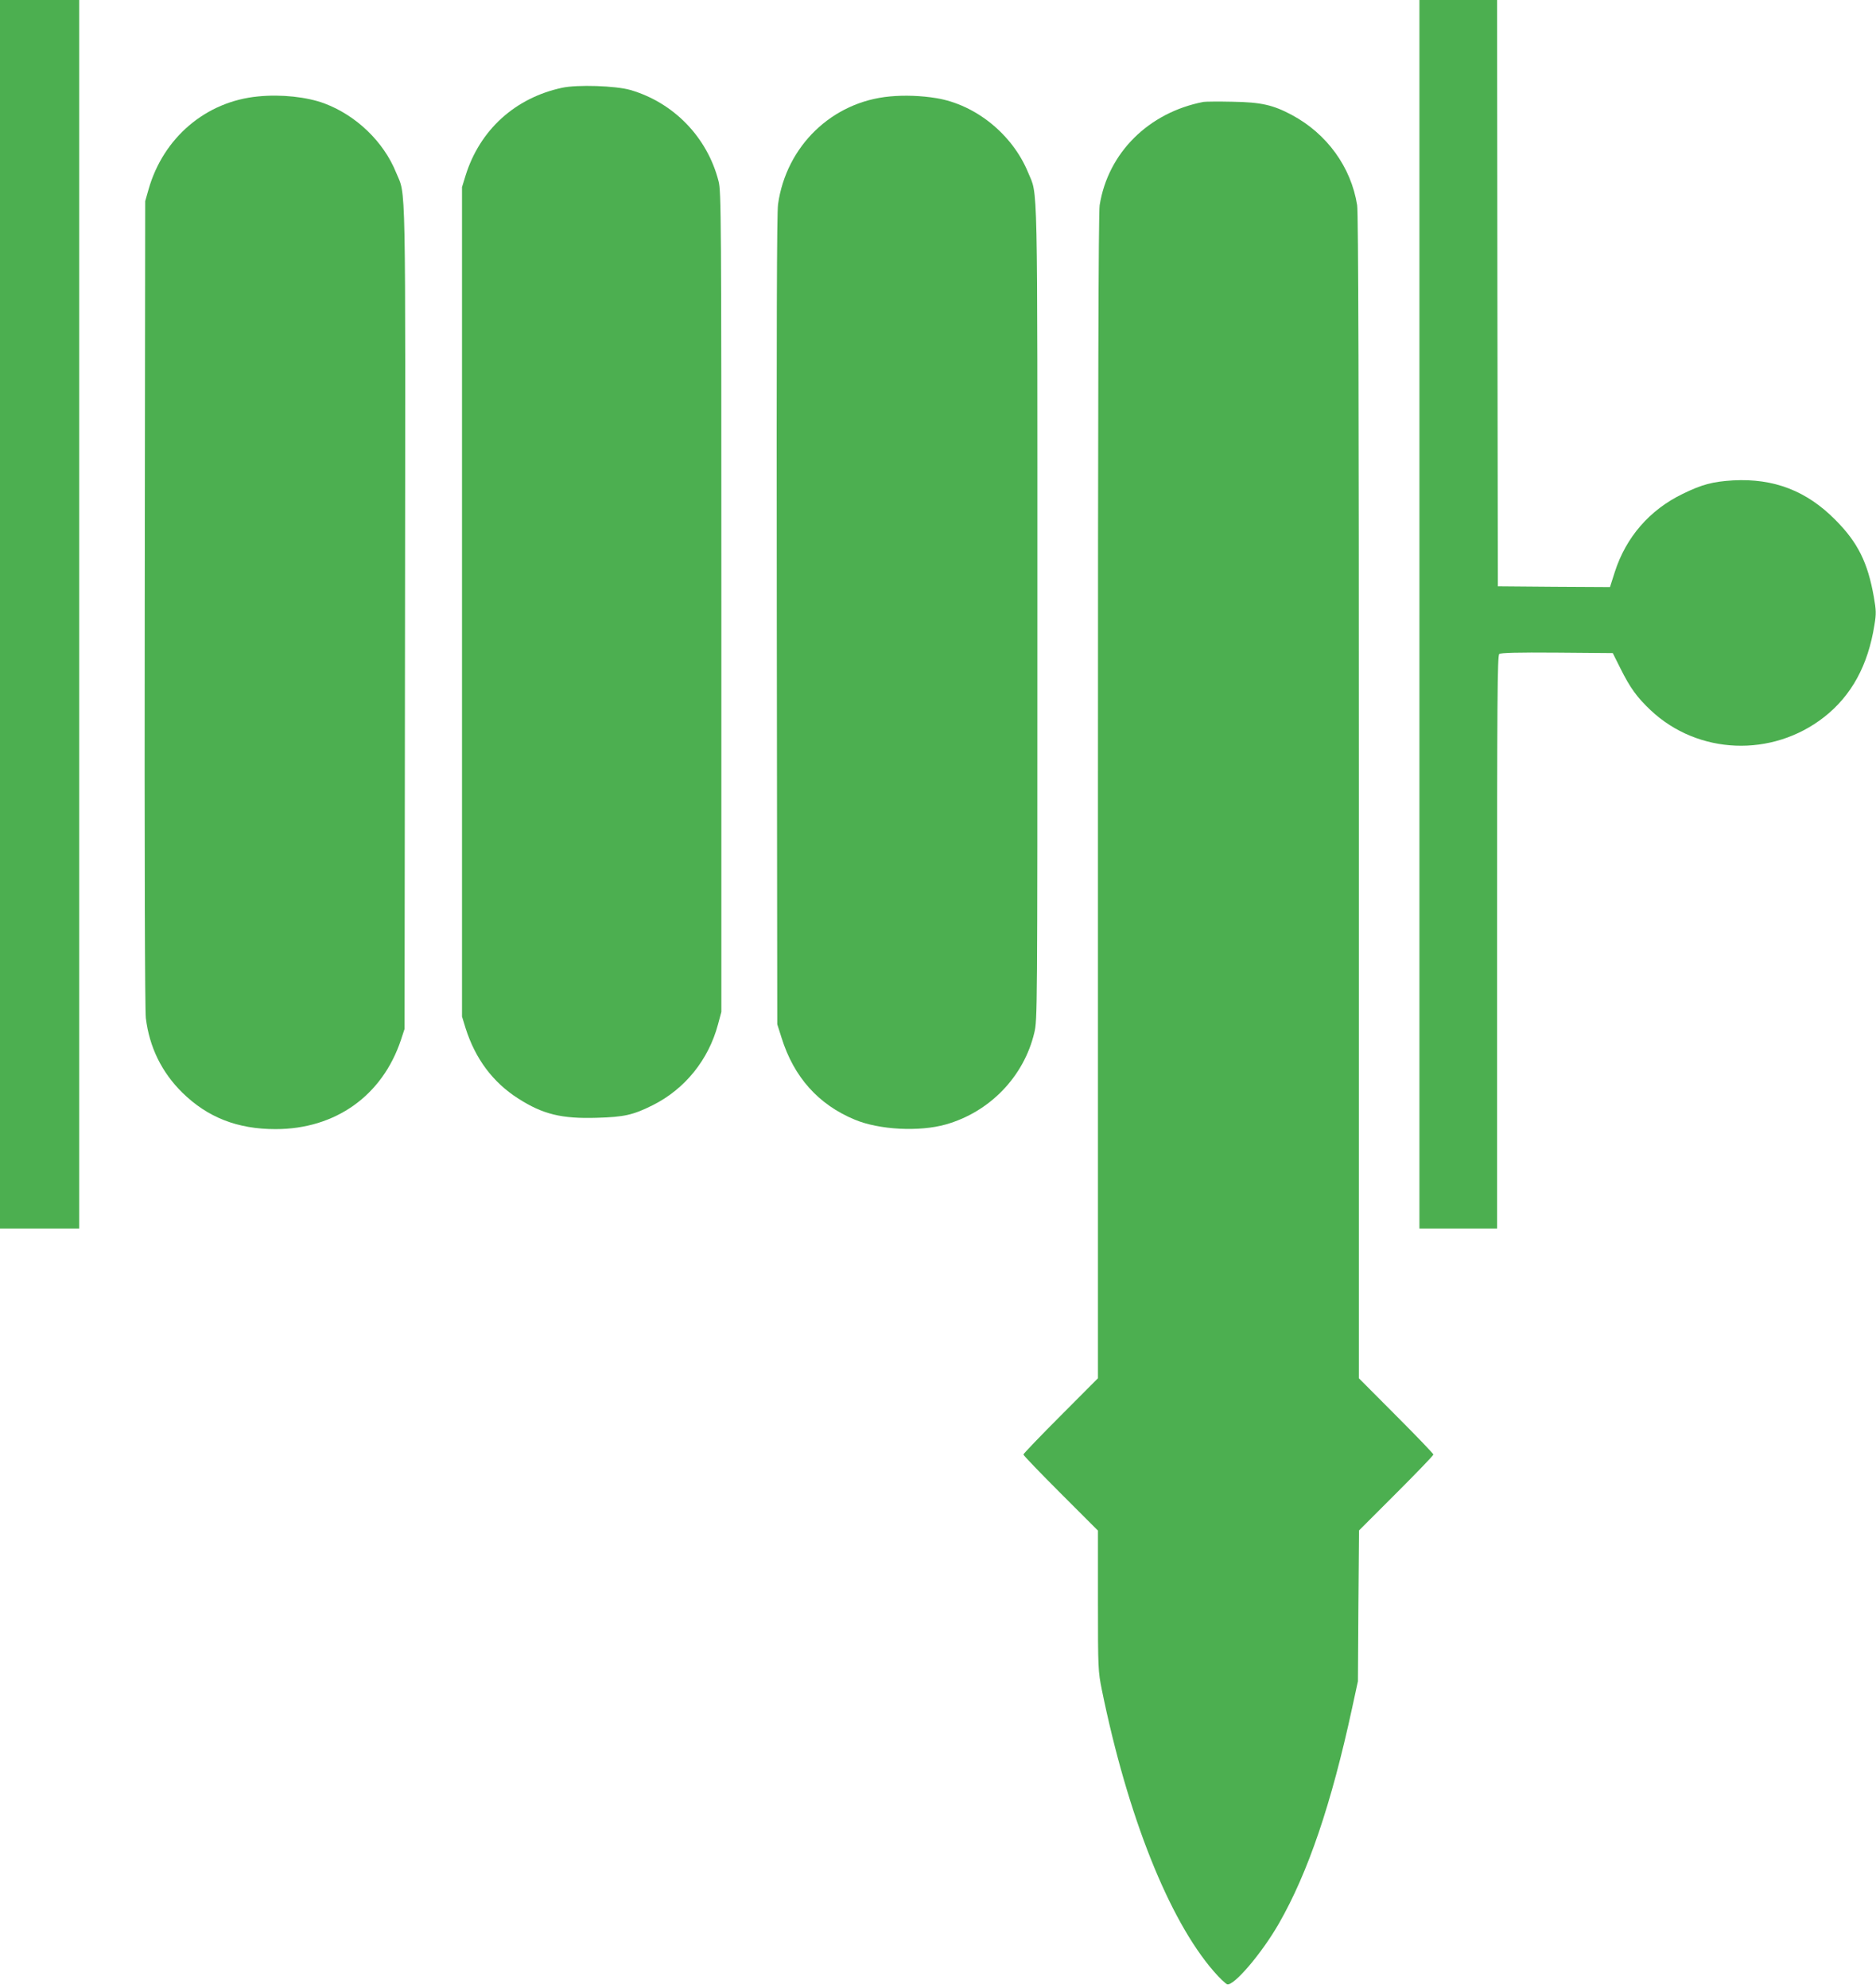
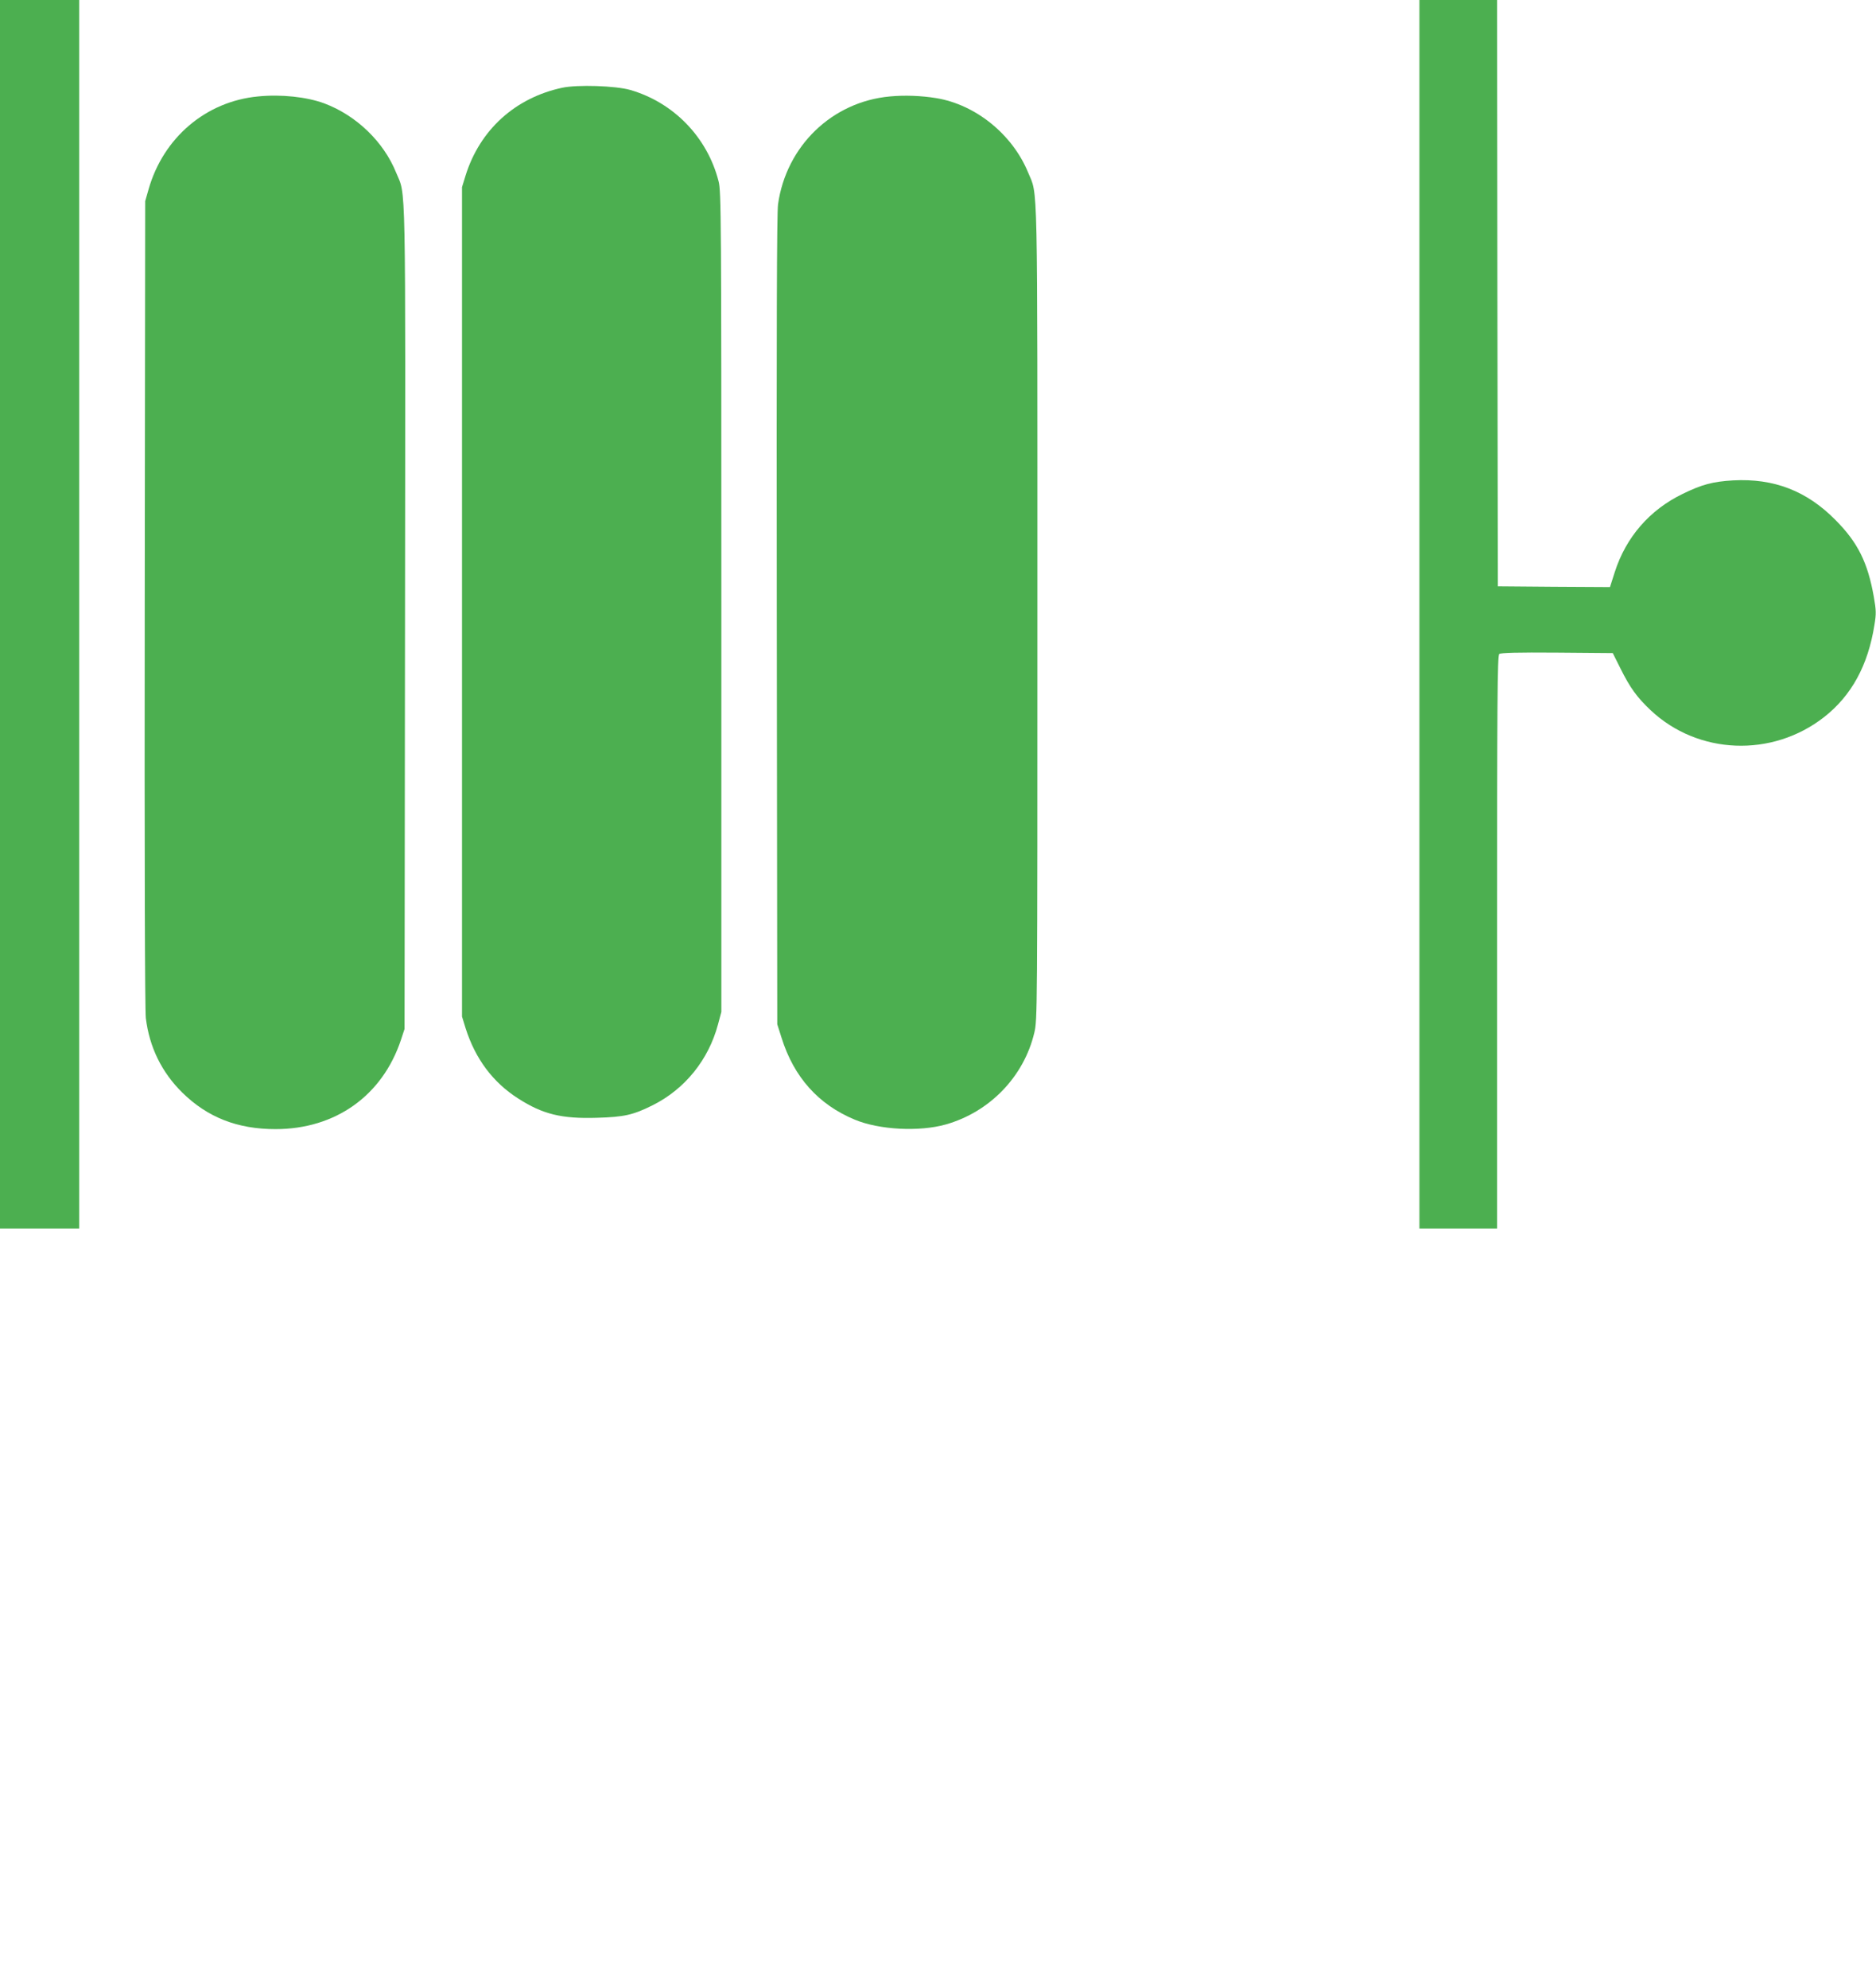
<svg xmlns="http://www.w3.org/2000/svg" version="1.0" width="1208pt" height="1280pt" viewBox="0 0 1208 1280" preserveAspectRatio="xMidYMid meet">
  <g transform="translate(0,1280) scale(0.1,-0.1)" fill="#4caf50" stroke="none">
    <path d="M0 8845 l0 -3955 255 0 255 0 0 3955 0 3955 -255 0 -255 0 0 -3955z" />
    <path d="M9140 8845 l0 -3955 250 0 250 0 0 1844 c0 1547 2 1845 14 1855 9 8 116 11 372 9 l359 -3 50 -100 c62 -124 105 -184 194 -268 305 -287 782 -306 1117 -44 176 138 283 333 324 594 12 72 11 94 -4 180 -39 221 -103 350 -246 494 -186 189 -398 270 -660 256 -132 -8 -200 -26 -325 -87 -213 -103 -365 -279 -437 -503 l-31 -97 -361 2 -361 3 -3 1888 -2 1887 -250 0 -250 0 0 -3955z" />
    <path d="M3620 12235 c-303 -65 -530 -271 -622 -565 l-23 -75 0 -2670 0 -2670 23 -75 c63 -198 176 -349 339 -453 159 -102 281 -131 506 -124 177 5 234 18 362 82 206 104 357 291 418 518 l22 82 0 2640 c0 2483 -1 2644 -18 2708 -72 283 -289 507 -569 588 -95 27 -340 35 -438 14z" />
    <path d="M1661 12179 c-335 -32 -609 -265 -704 -597 l-22 -77 -3 -2590 c-2 -1623 1 -2620 7 -2670 23 -187 102 -349 235 -480 163 -160 355 -235 600 -235 386 0 688 215 808 575 l23 70 3 2645 c3 2905 7 2713 -57 2868 -80 199 -257 369 -462 446 -113 42 -278 60 -428 45z" />
    <path d="M5730 12179 c-372 -34 -667 -319 -720 -694 -8 -58 -10 -799 -8 -2680 l3 -2600 28 -88 c79 -252 237 -429 471 -526 158 -66 416 -79 586 -31 283 80 503 308 570 590 20 84 20 112 20 2703 0 2876 4 2681 -60 2837 -101 245 -337 436 -590 478 -97 16 -205 20 -300 11z" />
-     <path d="M7750 12144 c-353 -68 -615 -327 -669 -665 -8 -43 -11 -1268 -11 -3809 l0 -3744 -240 -241 c-132 -132 -240 -245 -240 -250 0 -6 108 -118 240 -250 l240 -240 0 -451 c0 -441 1 -454 25 -574 165 -809 431 -1479 720 -1812 37 -43 76 -80 87 -84 42 -13 223 199 333 391 188 328 338 770 471 1385 l38 175 3 486 4 485 240 240 c131 131 239 243 239 249 0 5 -108 118 -240 250 l-240 241 0 3744 c0 2541 -3 3766 -11 3809 -39 245 -194 459 -419 580 -123 66 -200 83 -385 86 -88 2 -171 1 -185 -1z" />
  </g>
</svg>